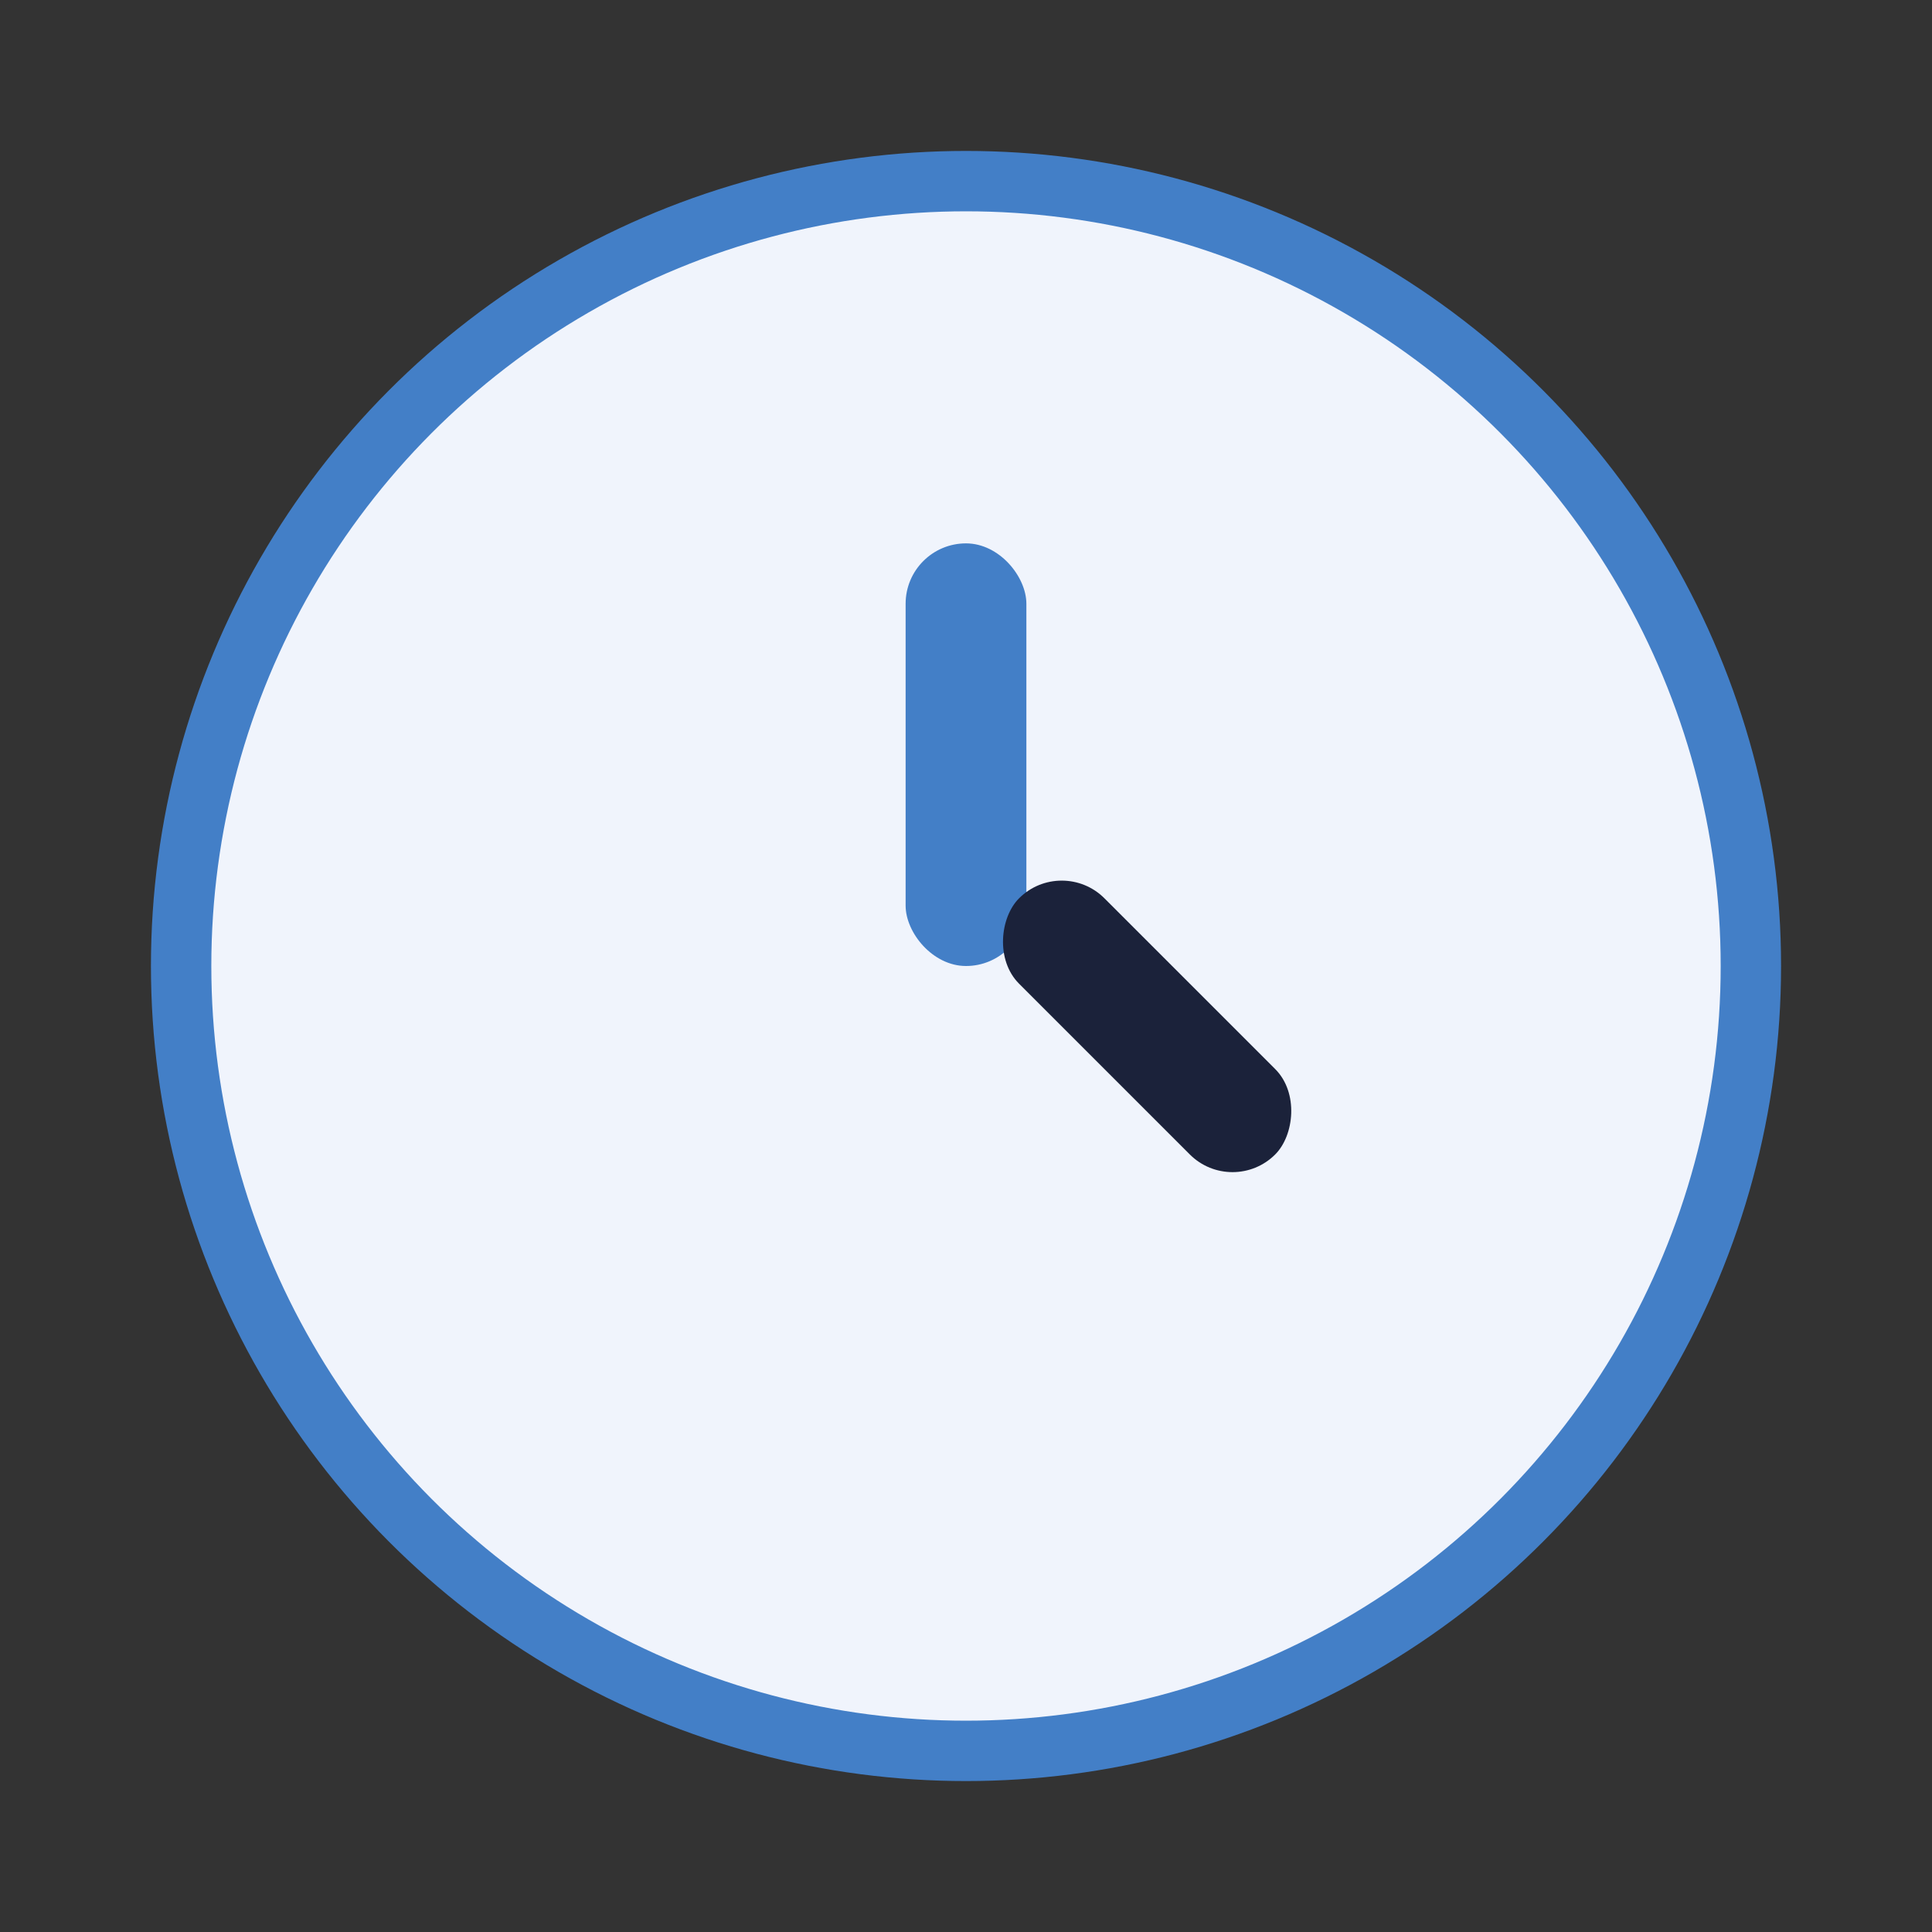
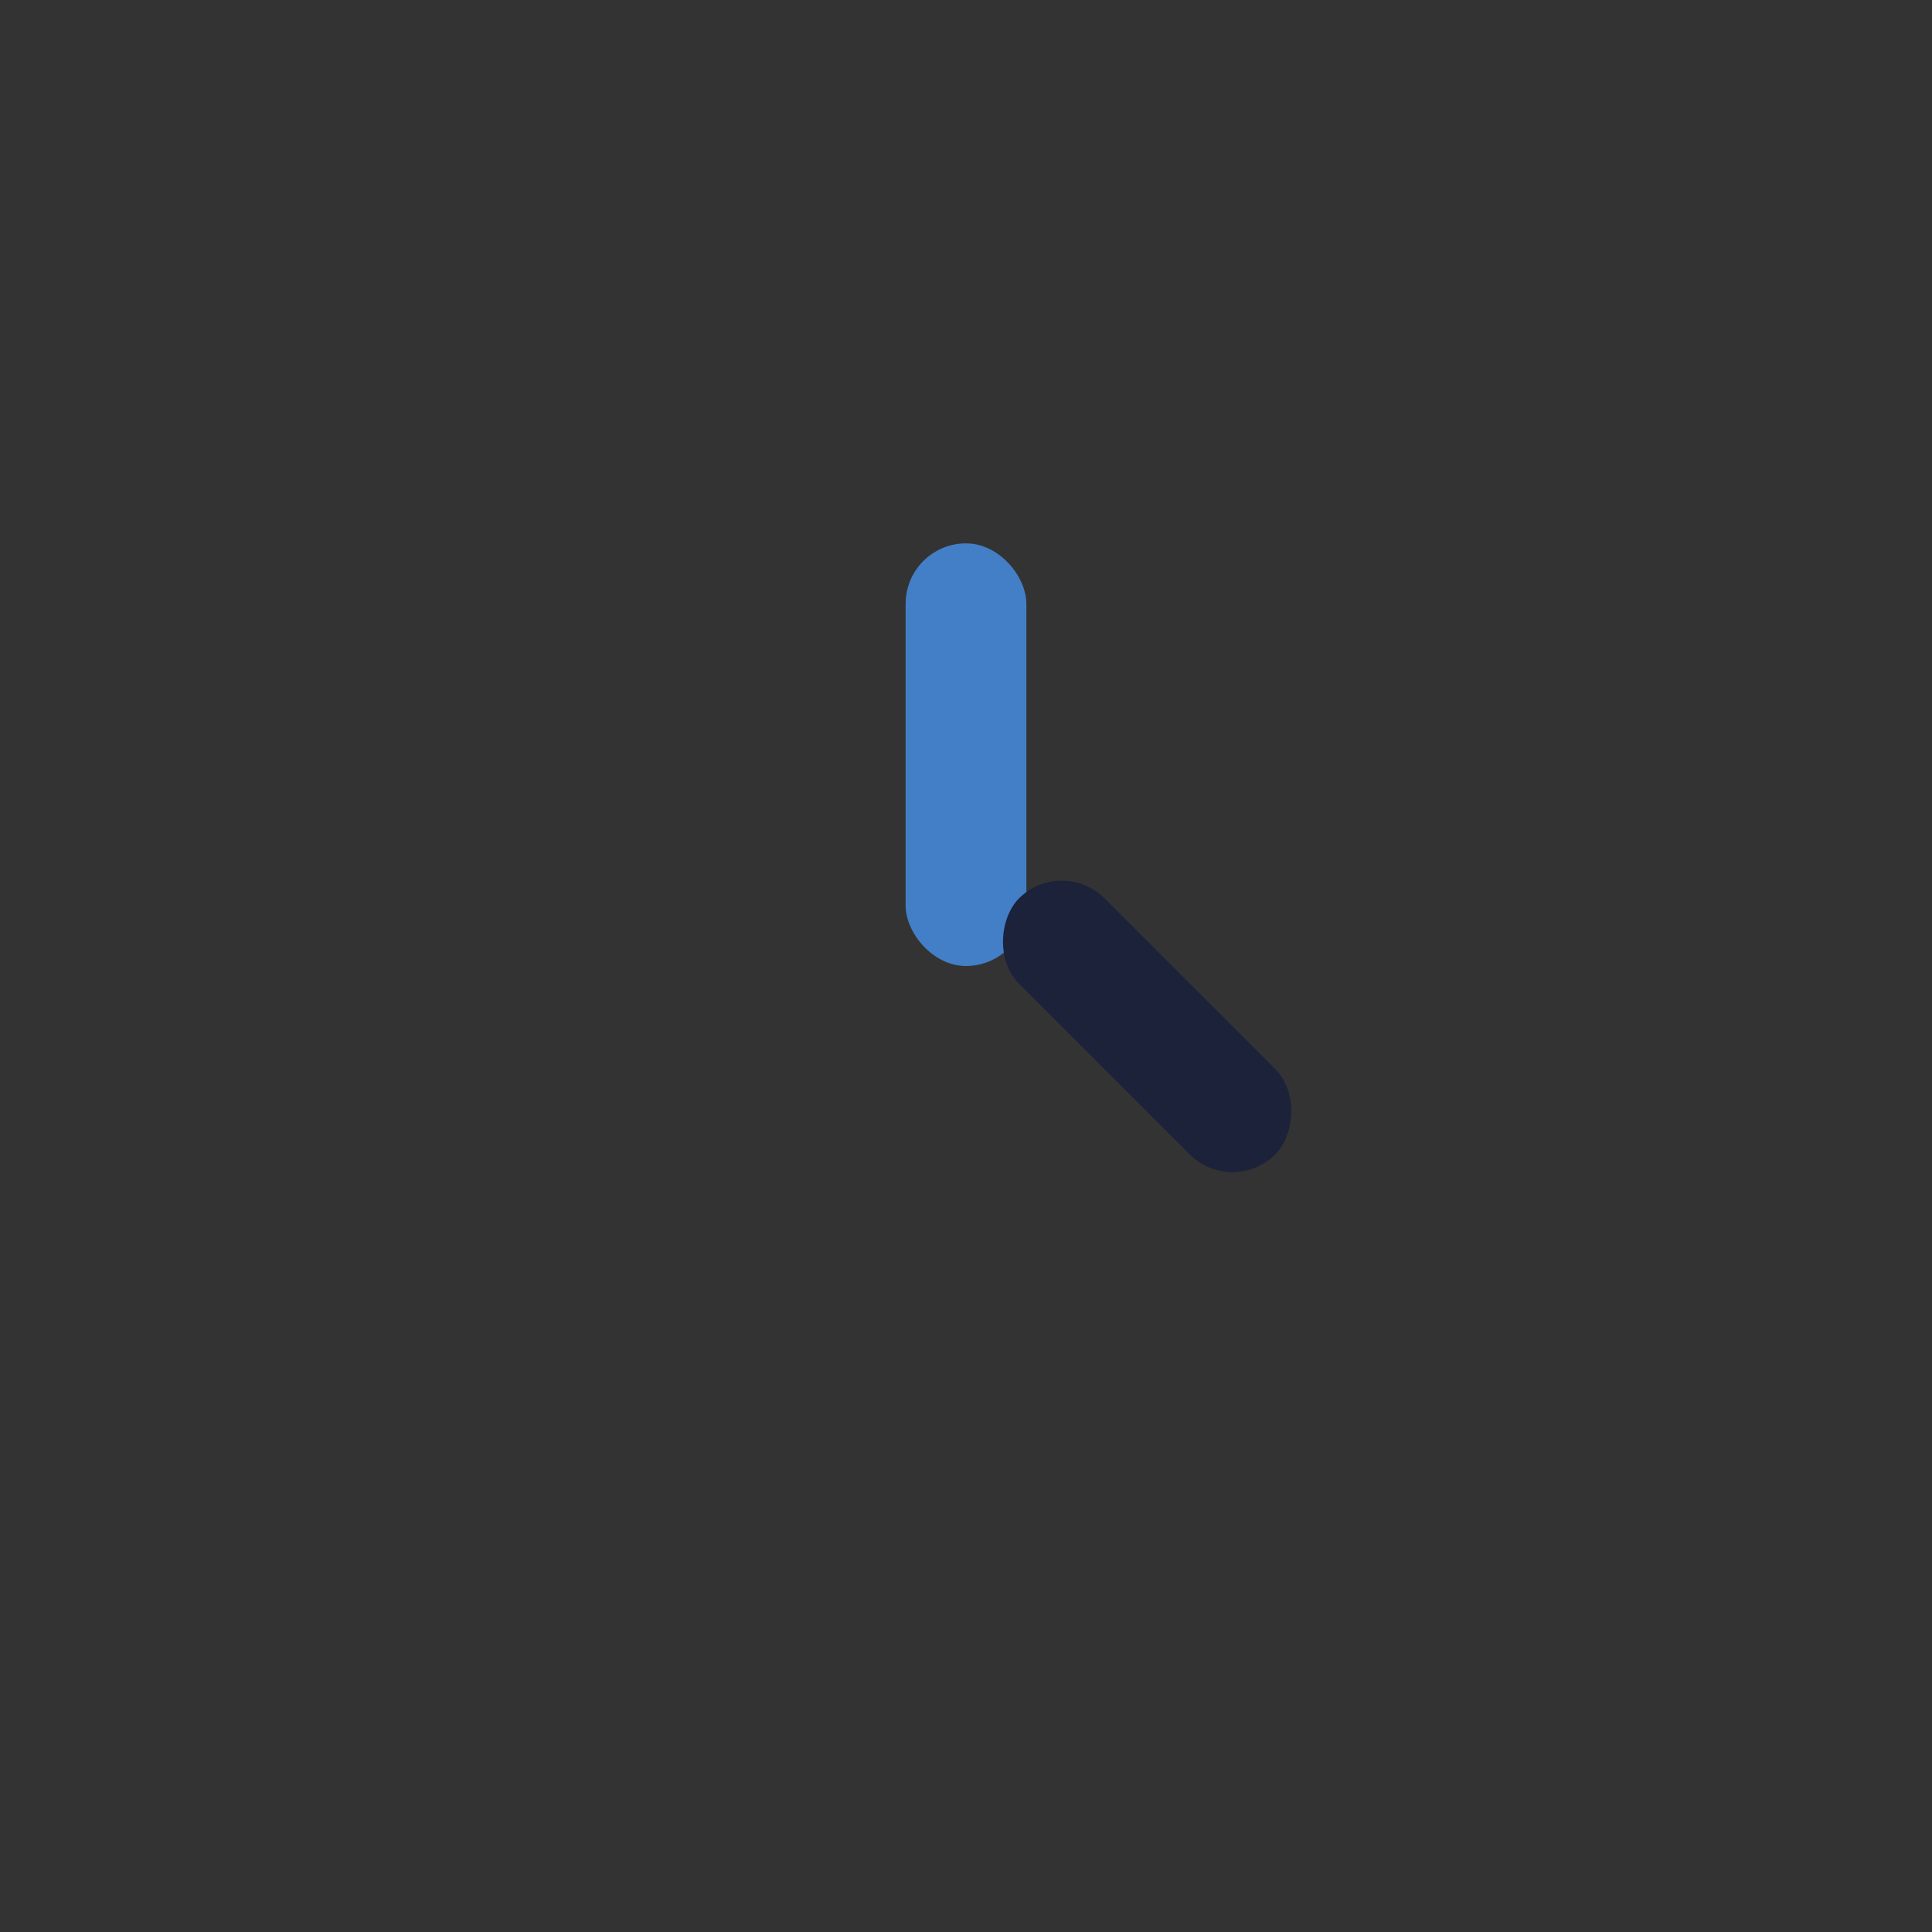
<svg xmlns="http://www.w3.org/2000/svg" width="32" height="32" viewBox="0 0 32 32">
  <rect x="0" y="0" width="32" height="32" fill="#333333" stroke="none" />
-   <circle cx="16" cy="16" r="13" fill="#F0F4FC" stroke="#437FC7" />
  <rect x="15" y="9" width="2" height="7" rx="1" fill="#437FC7" />
  <rect x="16" y="16" width="6" height="2" rx="1" fill="#1B223A" transform="rotate(45 19 17)" />
</svg>